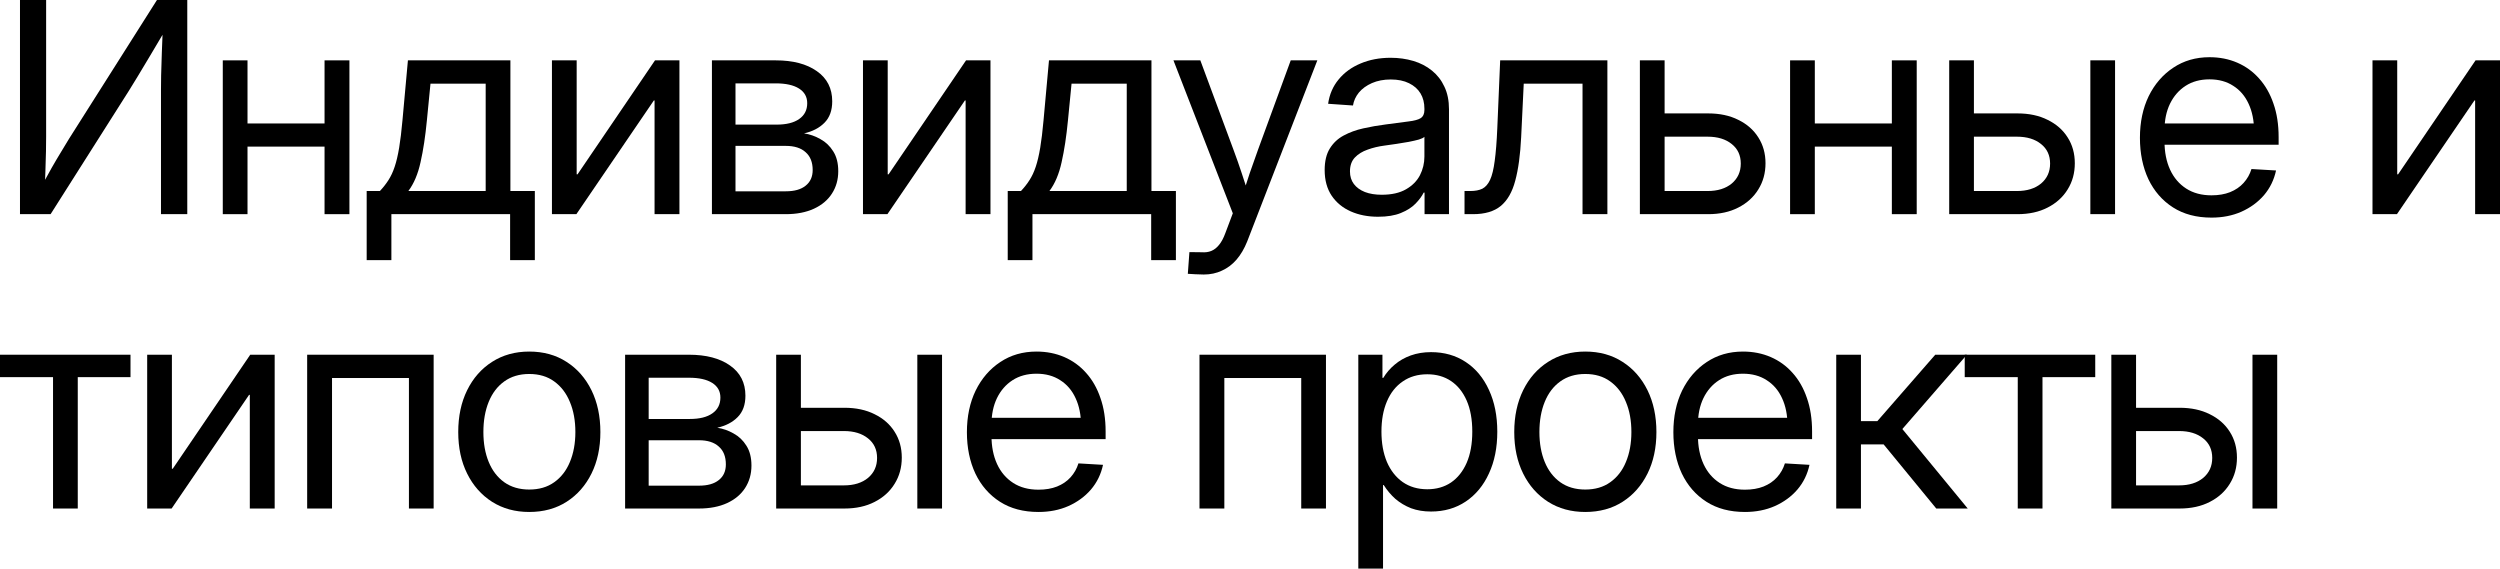
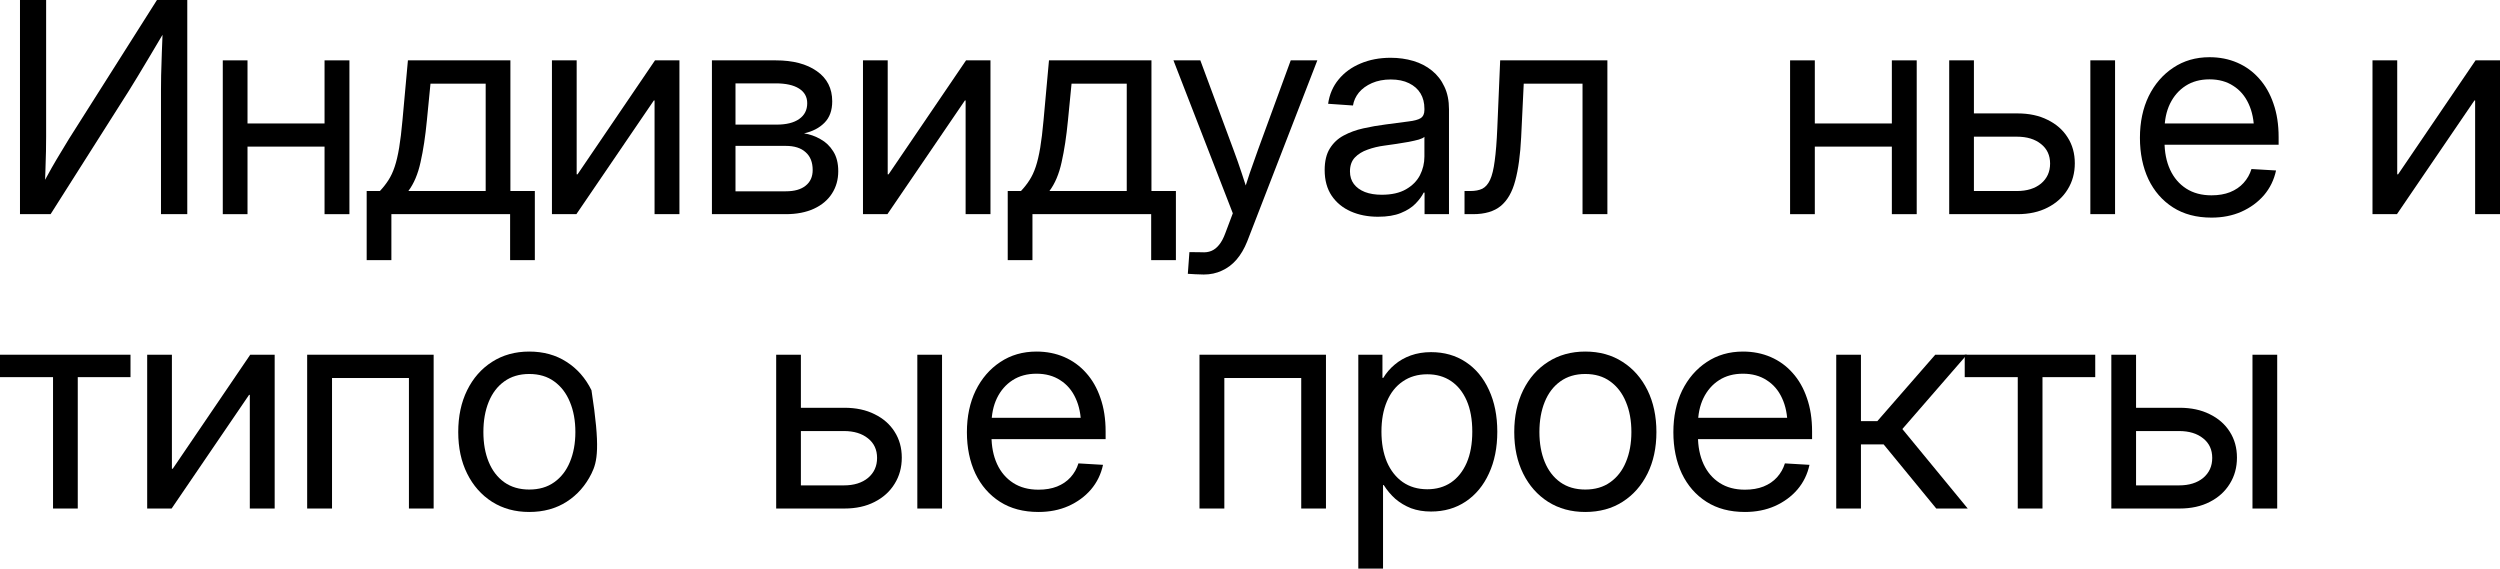
<svg xmlns="http://www.w3.org/2000/svg" viewBox="0 0 152.874 34.77" fill="none">
  <path d="M11.452 13.096H9.844V5.528C9.844 5.306 9.847 5.001 9.853 4.614C9.864 4.222 9.879 3.756 9.896 3.217C9.92 2.678 9.943 2.071 9.967 1.397L10.178 1.723C9.814 2.338 9.486 2.892 9.193 3.384C8.906 3.87 8.651 4.295 8.429 4.658C8.212 5.016 8.03 5.312 7.884 5.546L3.094 13.096H1.222V0H2.821V8.358C2.821 8.563 2.818 8.856 2.812 9.237C2.807 9.612 2.795 10.014 2.777 10.441C2.766 10.863 2.748 11.25 2.725 11.602L2.558 11.355C2.757 10.986 2.959 10.62 3.164 10.257C3.375 9.888 3.574 9.551 3.762 9.246C3.949 8.936 4.102 8.684 4.219 8.49L9.598 0H11.452V13.096Z" fill="black" />
  <path d="M20.189 7.55V8.965H14.784V7.55H20.189ZM15.135 3.691V13.096H13.623V3.691H15.135ZM21.367 3.691V13.096H19.846V3.691H21.367Z" fill="black" />
  <path d="M22.422 15.908V11.681H23.23C23.429 11.47 23.602 11.25 23.749 11.021C23.901 10.787 24.03 10.512 24.135 10.195C24.241 9.879 24.332 9.492 24.408 9.035C24.484 8.578 24.551 8.021 24.61 7.365L24.944 3.691H31.211V11.681H32.705V15.908H31.193V13.096H23.933V15.908H22.422ZM24.97 11.681H29.699V5.115H26.324L26.104 7.365C26.01 8.338 25.882 9.187 25.717 9.914C25.559 10.641 25.31 11.229 24.97 11.681Z" fill="black" />
  <path d="M41.547 13.096H40.026V6.144H39.982L35.245 13.096H33.751V3.691H35.263V10.661H35.316L40.053 3.691H41.547V13.096Z" fill="black" />
  <path d="M43.534 13.096V3.691H47.436C48.491 3.691 49.328 3.911 49.95 4.351C50.577 4.79 50.89 5.405 50.89 6.196C50.89 6.753 50.732 7.189 50.416 7.506C50.105 7.822 49.689 8.039 49.167 8.156C49.519 8.209 49.853 8.326 50.169 8.508C50.492 8.684 50.752 8.933 50.952 9.255C51.157 9.577 51.259 9.981 51.259 10.468C51.259 10.983 51.13 11.44 50.872 11.839C50.621 12.231 50.254 12.539 49.774 12.762C49.293 12.984 48.719 13.096 48.051 13.096H43.534ZM44.975 11.698H48.051C48.579 11.698 48.983 11.584 49.264 11.355C49.551 11.127 49.695 10.808 49.695 10.397C49.695 9.923 49.551 9.56 49.264 9.308C48.983 9.05 48.579 8.921 48.051 8.921H44.975V11.698ZM44.975 7.62H47.489C48.086 7.62 48.546 7.506 48.869 7.277C49.197 7.049 49.361 6.727 49.361 6.311C49.361 5.924 49.194 5.625 48.86 5.414C48.526 5.203 48.051 5.098 47.436 5.098H44.975V7.62Z" fill="black" />
  <path d="M60.567 13.096H59.047V6.144H59.003L54.265 13.096H52.771V3.691H54.283V10.661H54.336L59.073 3.691H60.567V13.096Z" fill="black" />
  <path d="M61.622 15.908V11.681H62.431C62.63 11.47 62.803 11.25 62.949 11.021C63.102 10.787 63.231 10.512 63.336 10.195C63.442 9.879 63.532 9.492 63.609 9.035C63.685 8.578 63.752 8.021 63.811 7.365L64.145 3.691H70.411V11.681H71.906V15.908H70.394V13.096H63.134V15.908H61.622ZM64.171 11.681H68.9V5.115H65.525L65.305 7.365C65.211 8.338 65.082 9.187 64.918 9.914C64.76 10.641 64.511 11.229 64.171 11.681Z" fill="black" />
  <path d="M72.635 16.743L72.732 15.416L73.479 15.425C73.702 15.442 73.898 15.416 74.068 15.346C74.244 15.275 74.402 15.152 74.543 14.977C74.689 14.801 74.818 14.561 74.929 14.256L75.386 13.043L71.756 3.691H73.4L75.421 9.141C75.603 9.627 75.773 10.11 75.931 10.591C76.089 11.065 76.245 11.54 76.397 12.015H75.958C76.11 11.54 76.265 11.062 76.423 10.582C76.587 10.102 76.757 9.621 76.933 9.141L78.928 3.691H80.554L76.265 14.766C76.089 15.205 75.872 15.574 75.615 15.873C75.357 16.172 75.058 16.397 74.718 16.55C74.384 16.708 74.015 16.787 73.611 16.787C73.429 16.787 73.256 16.781 73.092 16.77C72.928 16.764 72.776 16.755 72.635 16.743Z" fill="black" />
  <path d="M84.264 13.254C83.648 13.254 83.095 13.146 82.602 12.929C82.11 12.712 81.721 12.393 81.433 11.971C81.146 11.543 81.003 11.019 81.003 10.397C81.003 9.858 81.108 9.419 81.319 9.079C81.53 8.739 81.811 8.476 82.163 8.288C82.52 8.095 82.922 7.948 83.367 7.849C83.812 7.749 84.267 7.67 84.729 7.611C85.315 7.529 85.781 7.468 86.127 7.427C86.478 7.386 86.728 7.318 86.874 7.225C87.026 7.125 87.102 6.958 87.102 6.724V6.645C87.102 6.287 87.023 5.977 86.865 5.713C86.707 5.449 86.472 5.241 86.162 5.089C85.857 4.937 85.485 4.86 85.046 4.86C84.612 4.86 84.228 4.934 83.894 5.08C83.56 5.227 83.294 5.42 83.095 5.66C82.901 5.9 82.781 6.164 82.734 6.451L81.214 6.346C81.296 5.771 81.51 5.276 81.855 4.86C82.201 4.438 82.646 4.113 83.191 3.885C83.742 3.65 84.357 3.533 85.037 3.533C85.529 3.533 85.992 3.598 86.426 3.727C86.859 3.855 87.237 4.052 87.56 4.315C87.888 4.579 88.143 4.907 88.324 5.3C88.512 5.692 88.605 6.152 88.605 6.68V13.096H87.111V11.777H87.058C86.947 12 86.78 12.226 86.557 12.454C86.335 12.683 86.036 12.873 85.661 13.025C85.292 13.178 84.826 13.254 84.264 13.254ZM84.492 11.909C85.096 11.909 85.591 11.798 85.977 11.575C86.364 11.353 86.648 11.065 86.83 10.714C87.012 10.356 87.102 9.976 87.102 9.571V8.367C87.044 8.426 86.93 8.481 86.76 8.534C86.59 8.581 86.385 8.628 86.144 8.675C85.91 8.716 85.661 8.757 85.397 8.798C85.14 8.839 84.894 8.874 84.659 8.903C84.296 8.95 83.953 9.032 83.631 9.149C83.309 9.261 83.048 9.422 82.848 9.633C82.649 9.844 82.55 10.128 82.55 10.485C82.55 10.784 82.629 11.039 82.787 11.25C82.945 11.461 83.171 11.625 83.464 11.742C83.757 11.854 84.099 11.909 84.492 11.909Z" fill="black" />
  <path d="M89.555 13.096V11.681H89.906C90.205 11.681 90.451 11.634 90.645 11.54C90.838 11.44 90.996 11.259 91.119 10.995C91.243 10.726 91.336 10.339 91.401 9.835C91.471 9.331 91.524 8.666 91.559 7.84L91.735 3.691H98.291V13.096H96.771V5.115H93.176L93.018 8.394C92.965 9.472 92.845 10.356 92.657 11.048C92.476 11.739 92.18 12.255 91.77 12.595C91.365 12.929 90.8 13.096 90.073 13.096H89.555Z" fill="black" />
-   <path d="M101.587 6.935H104.453C105.162 6.935 105.777 7.066 106.298 7.33C106.826 7.588 107.233 7.945 107.52 8.402C107.813 8.859 107.96 9.387 107.96 9.984C107.96 10.582 107.813 11.115 107.52 11.584C107.233 12.053 106.826 12.422 106.298 12.691C105.777 12.961 105.162 13.096 104.453 13.096H100.278V3.691H101.79V11.681H104.418C105.033 11.681 105.525 11.528 105.894 11.224C106.263 10.913 106.448 10.506 106.448 10.002C106.448 9.498 106.263 9.1 105.894 8.807C105.525 8.508 105.033 8.358 104.418 8.358H101.587V6.935Z" fill="black" />
  <path d="M116.028 7.55V8.965H110.623V7.55H116.028ZM110.975 3.691V13.096H109.463V3.691H110.975ZM117.206 3.691V13.096H115.686V3.691H117.206Z" fill="black" />
  <path d="M120.502 6.935H123.367C124.077 6.935 124.692 7.066 125.213 7.33C125.74 7.588 126.148 7.945 126.435 8.402C126.728 8.859 126.874 9.387 126.874 9.984C126.874 10.582 126.728 11.115 126.435 11.584C126.148 12.053 125.74 12.422 125.213 12.691C124.692 12.961 124.077 13.096 123.367 13.096H119.193V3.691H120.704V11.681H123.332C123.947 11.681 124.44 11.528 124.809 11.224C125.178 10.913 125.363 10.506 125.363 10.002C125.363 9.498 125.178 9.1 124.809 8.807C124.44 8.508 123.947 8.358 123.332 8.358H120.502V6.935ZM127.824 13.096V3.691H129.335V13.096H127.824Z" fill="black" />
  <path d="M135.233 13.307C134.313 13.307 133.528 13.099 132.878 12.683C132.227 12.267 131.726 11.692 131.375 10.96C131.029 10.222 130.856 9.378 130.856 8.429C130.856 7.468 131.035 6.618 131.392 5.88C131.756 5.142 132.257 4.562 132.895 4.14C133.534 3.712 134.272 3.498 135.11 3.498C135.725 3.498 136.291 3.609 136.806 3.832C137.322 4.055 137.767 4.377 138.142 4.799C138.523 5.221 138.816 5.733 139.021 6.337C139.232 6.935 139.337 7.617 139.337 8.385V8.851H131.709V7.55H138.503L137.835 8.016C137.835 7.377 137.723 6.82 137.501 6.346C137.284 5.871 136.97 5.505 136.56 5.247C136.156 4.983 135.673 4.852 135.11 4.852C134.547 4.852 134.061 4.983 133.651 5.247C133.241 5.511 132.922 5.877 132.693 6.346C132.47 6.809 132.359 7.345 132.359 7.954V8.648C132.359 9.305 132.473 9.882 132.702 10.38C132.93 10.872 133.259 11.256 133.686 11.531C134.114 11.807 134.63 11.944 135.233 11.944C135.661 11.944 136.039 11.88 136.367 11.751C136.701 11.616 136.976 11.429 137.193 11.188C137.416 10.942 137.577 10.658 137.676 10.336L139.179 10.424C139.056 10.998 138.81 11.502 138.441 11.936C138.072 12.363 137.612 12.7 137.061 12.946C136.516 13.187 135.907 13.307 135.233 13.307Z" fill="black" />
  <path d="M152.874 13.096H151.353V6.144H151.309L146.572 13.096H145.077V3.691H146.589V10.661H146.642L151.379 3.691H152.874V13.096Z" fill="black" />
  <path d="M3.243 31.096V23.062H0V21.691H7.98V23.062H4.755V31.096H3.243Z" fill="black" />
  <path d="M16.796 31.096H15.276V24.144H15.232L10.494 31.096H9V21.691H10.512V28.661H10.565L15.302 21.691H16.796V31.096Z" fill="black" />
  <path d="M26.517 21.691V31.096H25.006V23.115H20.303V31.096H18.783V21.691H26.517Z" fill="black" />
-   <path d="M32.362 31.307C31.501 31.307 30.742 31.099 30.086 30.683C29.436 30.267 28.929 29.692 28.566 28.96C28.202 28.228 28.021 27.381 28.021 26.42C28.021 25.453 28.202 24.601 28.566 23.862C28.929 23.124 29.436 22.547 30.086 22.131C30.742 21.709 31.501 21.498 32.362 21.498C33.236 21.498 33.997 21.709 34.648 22.131C35.298 22.547 35.805 23.124 36.168 23.862C36.531 24.601 36.713 25.453 36.713 26.42C36.713 27.381 36.531 28.228 36.168 28.96C35.805 29.692 35.298 30.267 34.648 30.683C33.997 31.099 33.236 31.307 32.362 31.307ZM32.362 29.935C32.966 29.935 33.476 29.786 33.892 29.487C34.314 29.188 34.633 28.775 34.85 28.248C35.072 27.715 35.184 27.106 35.184 26.42C35.184 25.723 35.072 25.11 34.85 24.583C34.633 24.05 34.314 23.631 33.892 23.326C33.476 23.021 32.966 22.869 32.362 22.869C31.765 22.869 31.255 23.021 30.833 23.326C30.417 23.625 30.101 24.041 29.884 24.574C29.667 25.107 29.559 25.723 29.559 26.42C29.559 27.111 29.667 27.721 29.884 28.248C30.101 28.775 30.417 29.188 30.833 29.487C31.255 29.786 31.765 29.935 32.362 29.935Z" fill="black" />
-   <path d="M38.225 31.096V21.691H42.127C43.182 21.691 44.02 21.911 44.641 22.351C45.268 22.79 45.582 23.405 45.582 24.196C45.582 24.753 45.423 25.189 45.107 25.506C44.796 25.822 44.38 26.039 43.859 26.156C44.21 26.209 44.544 26.326 44.861 26.508C45.183 26.684 45.444 26.933 45.643 27.255C45.848 27.577 45.951 27.981 45.951 28.468C45.951 28.983 45.822 29.44 45.564 29.839C45.312 30.231 44.946 30.539 44.465 30.762C43.985 30.984 43.411 31.096 42.743 31.096H38.225ZM39.666 29.698H42.743C43.27 29.698 43.674 29.584 43.955 29.355C44.243 29.127 44.386 28.808 44.386 28.398C44.386 27.923 44.243 27.559 43.955 27.308C43.674 27.05 43.27 26.921 42.743 26.921H39.666V29.698ZM39.666 25.62H42.18C42.778 25.62 43.238 25.506 43.56 25.277C43.888 25.049 44.052 24.727 44.052 24.311C44.052 23.924 43.885 23.625 43.551 23.414C43.217 23.203 42.743 23.098 42.127 23.098H39.666V25.62Z" fill="black" />
+   <path d="M32.362 31.307C31.501 31.307 30.742 31.099 30.086 30.683C29.436 30.267 28.929 29.692 28.566 28.96C28.202 28.228 28.021 27.381 28.021 26.42C28.021 25.453 28.202 24.601 28.566 23.862C28.929 23.124 29.436 22.547 30.086 22.131C30.742 21.709 31.501 21.498 32.362 21.498C33.236 21.498 33.997 21.709 34.648 22.131C35.298 22.547 35.805 23.124 36.168 23.862C36.713 27.381 36.531 28.228 36.168 28.96C35.805 29.692 35.298 30.267 34.648 30.683C33.997 31.099 33.236 31.307 32.362 31.307ZM32.362 29.935C32.966 29.935 33.476 29.786 33.892 29.487C34.314 29.188 34.633 28.775 34.85 28.248C35.072 27.715 35.184 27.106 35.184 26.42C35.184 25.723 35.072 25.11 34.85 24.583C34.633 24.05 34.314 23.631 33.892 23.326C33.476 23.021 32.966 22.869 32.362 22.869C31.765 22.869 31.255 23.021 30.833 23.326C30.417 23.625 30.101 24.041 29.884 24.574C29.667 25.107 29.559 25.723 29.559 26.42C29.559 27.111 29.667 27.721 29.884 28.248C30.101 28.775 30.417 29.188 30.833 29.487C31.255 29.786 31.765 29.935 32.362 29.935Z" fill="black" />
  <path d="M48.772 24.935H51.638C52.346 24.935 52.962 25.067 53.483 25.33C54.011 25.588 54.418 25.945 54.705 26.402C54.998 26.859 55.144 27.387 55.144 27.984C55.144 28.582 54.998 29.115 54.705 29.584C54.418 30.053 54.011 30.422 53.483 30.691C52.962 30.961 52.346 31.096 51.638 31.096H47.463V21.691H48.974V29.681H51.602C52.218 29.681 52.71 29.528 53.079 29.224C53.448 28.913 53.633 28.506 53.633 28.002C53.633 27.498 53.448 27.1 53.079 26.807C52.71 26.508 52.218 26.358 51.602 26.358H48.772V24.935ZM56.094 31.096V21.691H57.605V31.096H56.094Z" fill="black" />
  <path d="M63.503 31.307C62.583 31.307 61.798 31.099 61.148 30.683C60.497 30.267 59.996 29.692 59.645 28.96C59.299 28.222 59.126 27.378 59.126 26.429C59.126 25.468 59.305 24.618 59.662 23.88C60.026 23.142 60.526 22.562 61.165 22.14C61.804 21.712 62.542 21.498 63.38 21.498C63.995 21.498 64.561 21.609 65.076 21.832C65.592 22.055 66.037 22.377 66.412 22.799C66.793 23.221 67.086 23.733 67.291 24.337C67.502 24.935 67.608 25.617 67.608 26.385V26.851H59.979V25.55H66.773L66.105 26.016C66.105 25.377 65.993 24.82 65.771 24.346C65.554 23.871 65.24 23.505 64.83 23.247C64.426 22.983 63.943 22.852 63.38 22.852C62.818 22.852 62.331 22.983 61.921 23.247C61.511 23.511 61.192 23.877 60.963 24.346C60.741 24.809 60.629 25.345 60.629 25.954V26.648C60.629 27.305 60.743 27.882 60.972 28.38C61.2 28.872 61.529 29.256 61.956 29.531C62.384 29.807 62.899 29.944 63.503 29.944C63.931 29.944 64.309 29.88 64.637 29.751C64.971 29.616 65.246 29.429 65.463 29.188C65.686 28.942 65.847 28.658 65.946 28.336L67.449 28.424C67.326 28.998 67.08 29.502 66.711 29.935C66.342 30.363 65.882 30.7 65.331 30.946C64.786 31.186 64.177 31.307 63.503 31.307Z" fill="black" />
  <path d="M81.082 21.691V31.096H79.57V23.115H74.868V31.096H73.348V21.691H81.082Z" fill="black" />
  <path d="M83.06 34.769V21.691H84.536V23.106H84.589C84.771 22.802 85.002 22.532 85.283 22.298C85.565 22.058 85.893 21.87 86.268 21.735C86.643 21.601 87.056 21.533 87.507 21.533C88.316 21.533 89.025 21.735 89.634 22.14C90.243 22.544 90.715 23.112 91.049 23.845C91.389 24.577 91.559 25.43 91.559 26.402C91.559 27.369 91.389 28.219 91.049 28.951C90.715 29.684 90.243 30.255 89.634 30.665C89.025 31.075 88.316 31.28 87.507 31.28C87.056 31.28 86.649 31.213 86.285 31.078C85.928 30.937 85.609 30.747 85.327 30.507C85.052 30.261 84.815 29.979 84.616 29.663H84.572V34.769H83.06ZM87.279 29.918C87.835 29.918 88.319 29.78 88.729 29.505C89.139 29.224 89.458 28.822 89.687 28.301C89.915 27.774 90.03 27.138 90.03 26.394C90.03 25.65 89.915 25.017 89.687 24.495C89.458 23.974 89.139 23.575 88.729 23.3C88.319 23.024 87.835 22.887 87.279 22.887C86.699 22.887 86.197 23.033 85.776 23.326C85.354 23.613 85.031 24.021 84.809 24.548C84.586 25.069 84.475 25.685 84.475 26.394C84.475 27.097 84.586 27.715 84.809 28.248C85.037 28.775 85.36 29.186 85.776 29.479C86.197 29.771 86.699 29.918 87.279 29.918Z" fill="black" />
  <path d="M96.938 31.307C96.077 31.307 95.318 31.099 94.662 30.683C94.011 30.267 93.504 29.692 93.141 28.96C92.778 28.228 92.596 27.381 92.596 26.42C92.596 25.453 92.778 24.601 93.141 23.862C93.504 23.124 94.011 22.547 94.662 22.131C95.318 21.709 96.077 21.498 96.938 21.498C97.811 21.498 98.573 21.709 99.223 22.131C99.874 22.547 100.38 23.124 100.744 23.862C101.107 24.601 101.289 25.453 101.289 26.42C101.289 27.381 101.107 28.228 100.744 28.96C100.38 29.692 99.874 30.267 99.223 30.683C98.573 31.099 97.811 31.307 96.938 31.307ZM96.938 29.935C97.542 29.935 98.051 29.786 98.467 29.487C98.889 29.188 99.209 28.775 99.426 28.248C99.648 27.715 99.759 27.106 99.759 26.42C99.759 25.723 99.648 25.11 99.426 24.583C99.209 24.05 98.889 23.631 98.467 23.326C98.051 23.021 97.542 22.869 96.938 22.869C96.341 22.869 95.831 23.021 95.409 23.326C94.993 23.625 94.676 24.041 94.46 24.574C94.243 25.107 94.134 25.723 94.134 26.42C94.134 27.111 94.243 27.721 94.46 28.248C94.676 28.775 94.993 29.188 95.409 29.487C95.831 29.786 96.341 29.935 96.938 29.935Z" fill="black" />
  <path d="M106.703 31.307C105.783 31.307 104.998 31.099 104.348 30.683C103.697 30.267 103.196 29.692 102.845 28.96C102.499 28.222 102.326 27.378 102.326 26.429C102.326 25.468 102.505 24.618 102.862 23.88C103.226 23.142 103.726 22.562 104.365 22.14C105.004 21.712 105.742 21.498 106.58 21.498C107.195 21.498 107.761 21.609 108.276 21.832C108.792 22.055 109.237 22.377 109.612 22.799C109.993 23.221 110.286 23.733 110.491 24.337C110.702 24.935 110.808 25.617 110.808 26.385V26.851H103.179V25.55H109.973L109.305 26.016C109.305 25.377 109.193 24.82 108.971 24.346C108.754 23.871 108.44 23.505 108.03 23.247C107.626 22.983 107.143 22.852 106.58 22.852C106.018 22.852 105.531 22.983 105.121 23.247C104.711 23.511 104.392 23.877 104.163 24.346C103.941 24.809 103.829 25.345 103.829 25.954V26.648C103.829 27.305 103.943 27.882 104.172 28.38C104.4 28.872 104.728 29.256 105.156 29.531C105.584 29.807 106.099 29.944 106.703 29.944C107.131 29.944 107.509 29.88 107.837 29.751C108.171 29.616 108.446 29.429 108.663 29.188C108.886 28.942 109.047 28.658 109.146 28.336L110.649 28.424C110.526 28.998 110.28 29.502 109.911 29.935C109.542 30.363 109.082 30.7 108.531 30.946C107.986 31.186 107.377 31.307 106.703 31.307Z" fill="black" />
  <path d="M112.285 31.096V21.691H113.796V25.752H114.798L118.34 21.691H120.274L116.328 26.235L120.326 31.096H118.402L115.185 27.176H113.796V31.096H112.285Z" fill="black" />
  <path d="M123.385 31.096V23.062H120.142V21.691H128.123V23.062H124.897V31.096H123.385Z" fill="black" />
  <path d="M130.417 24.935H133.282C133.991 24.935 134.606 25.067 135.128 25.33C135.655 25.588 136.062 25.945 136.35 26.402C136.643 26.859 136.789 27.387 136.789 27.984C136.789 28.582 136.643 29.115 136.35 29.584C136.062 30.053 135.655 30.422 135.128 30.691C134.606 30.961 133.991 31.096 133.282 31.096H129.107V21.691H130.619V29.681H133.247C133.862 29.681 134.355 29.528 134.724 29.224C135.093 28.913 135.277 28.506 135.277 28.002C135.277 27.498 135.093 27.1 134.724 26.807C134.355 26.508 133.862 26.358 133.247 26.358H130.417V24.935ZM137.738 31.096V21.691H139.25V31.096H137.738Z" fill="black" />
</svg>